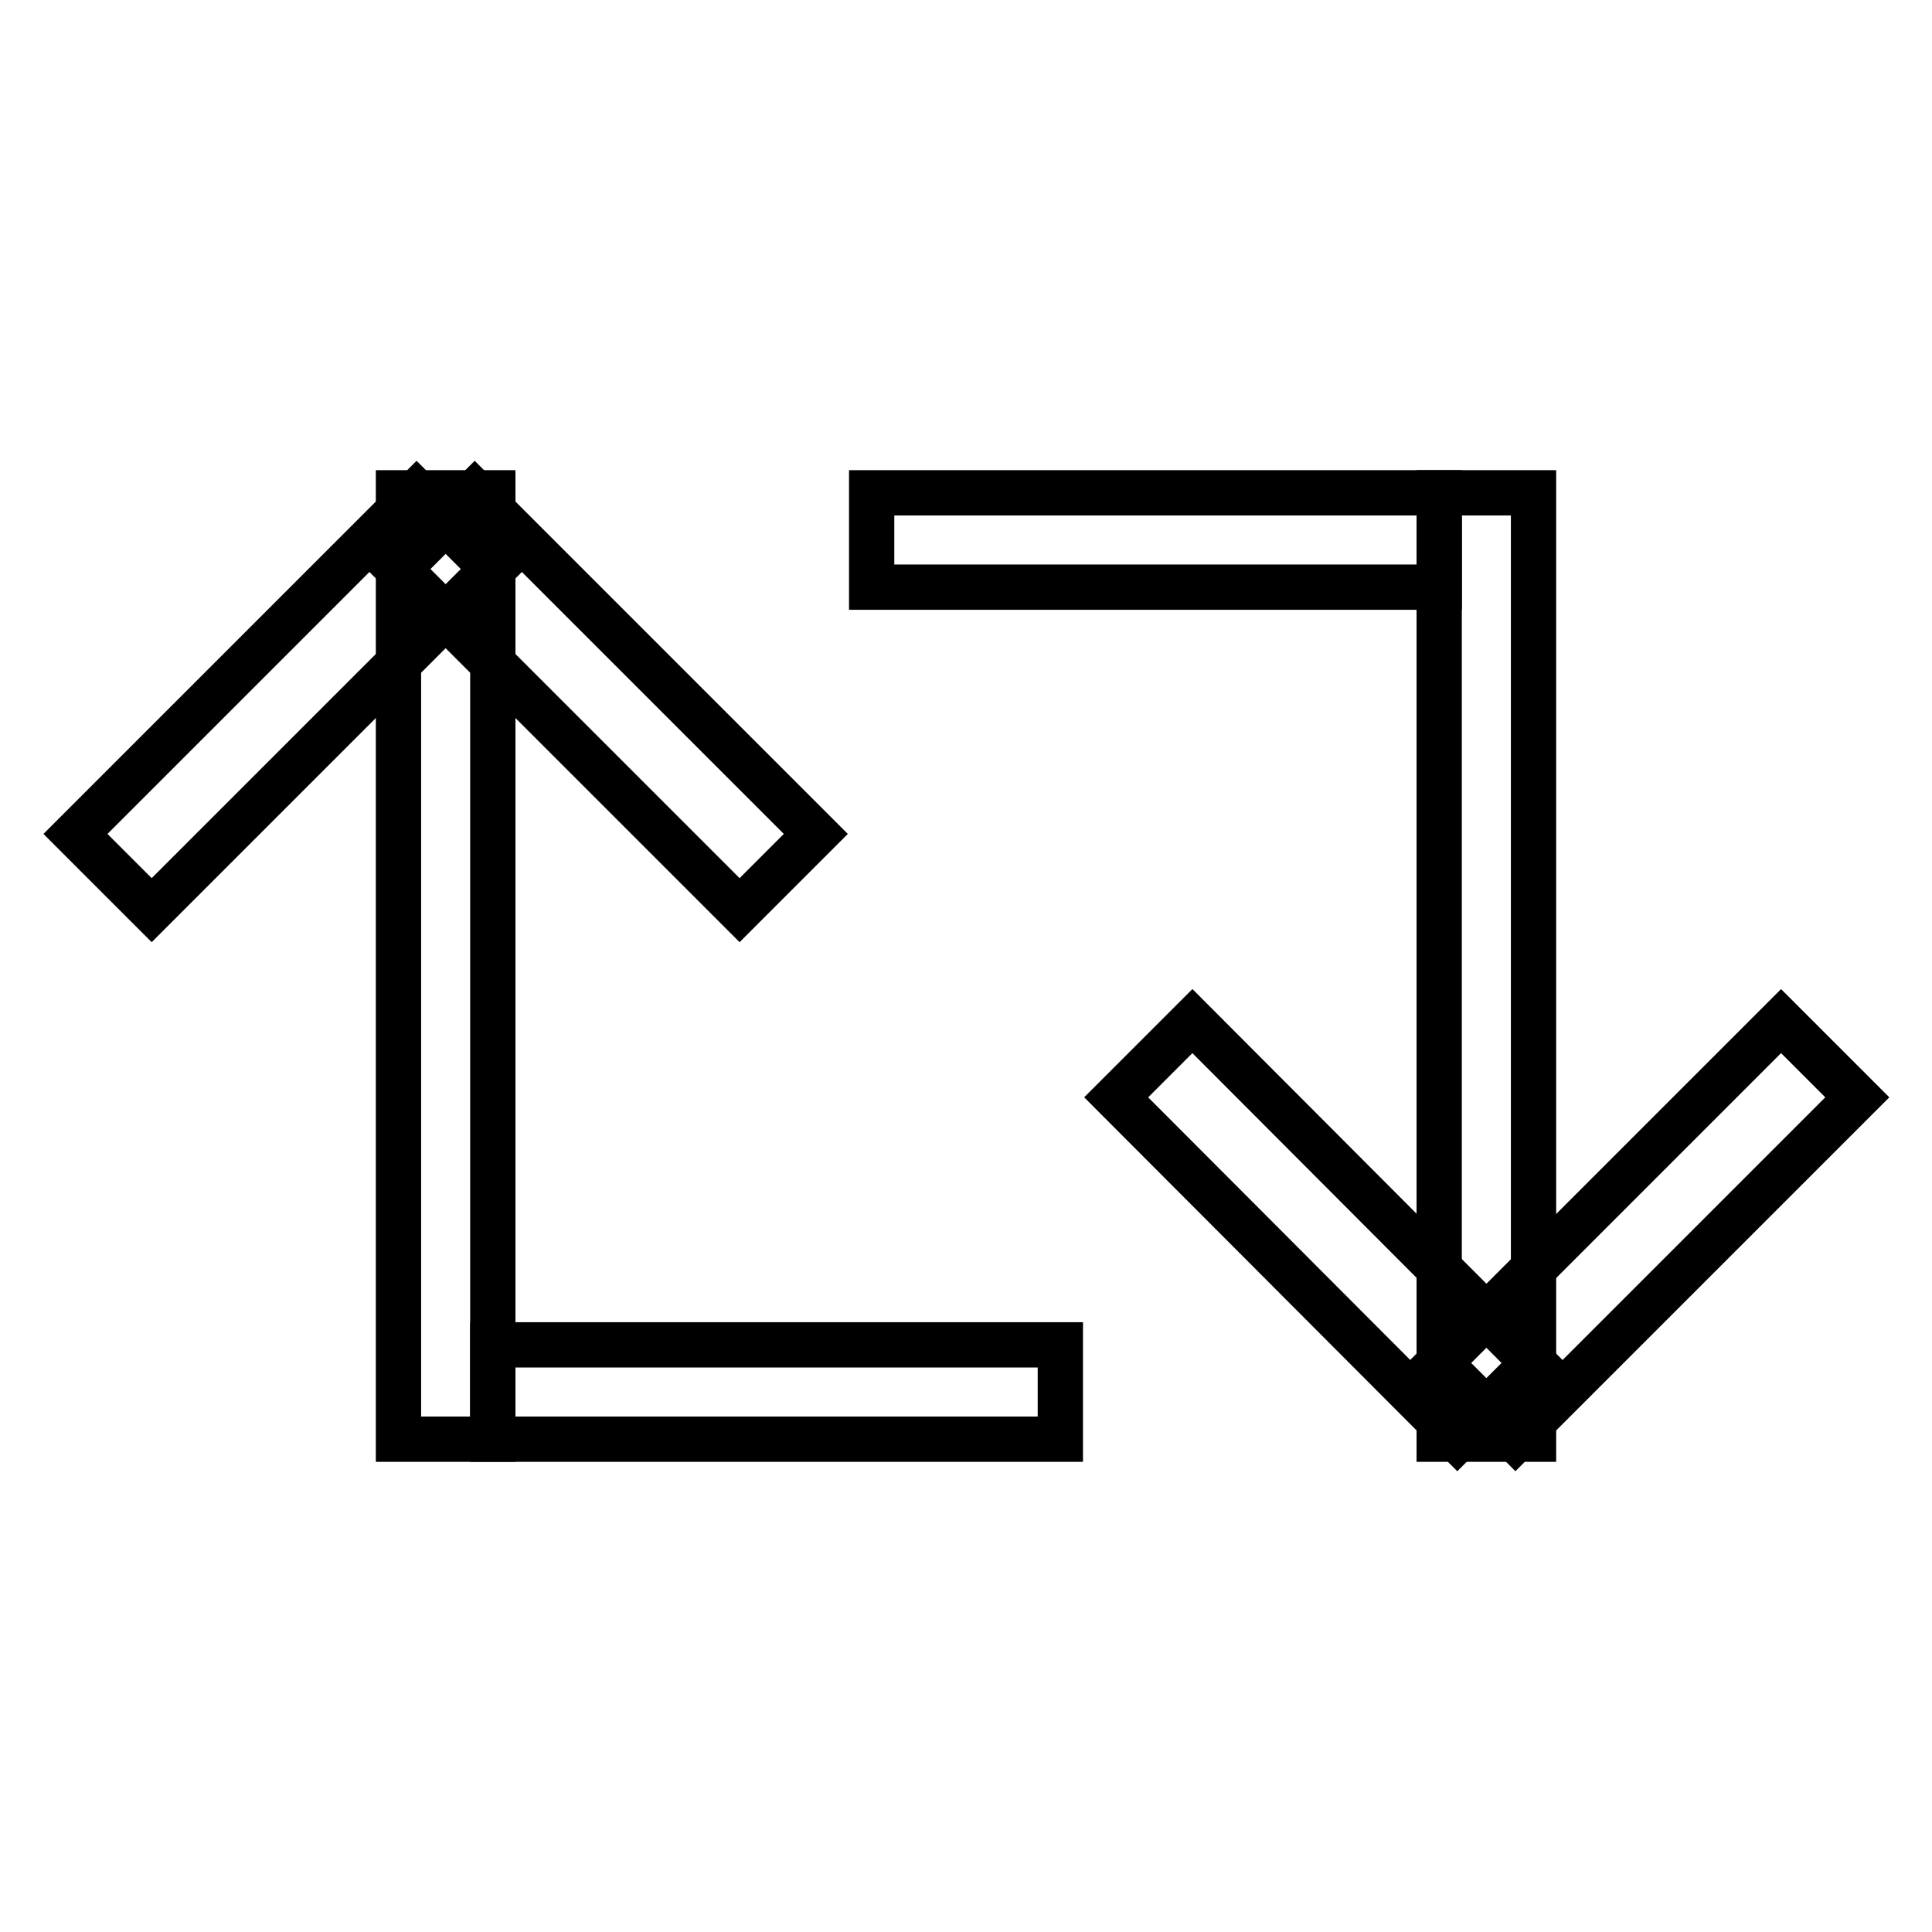
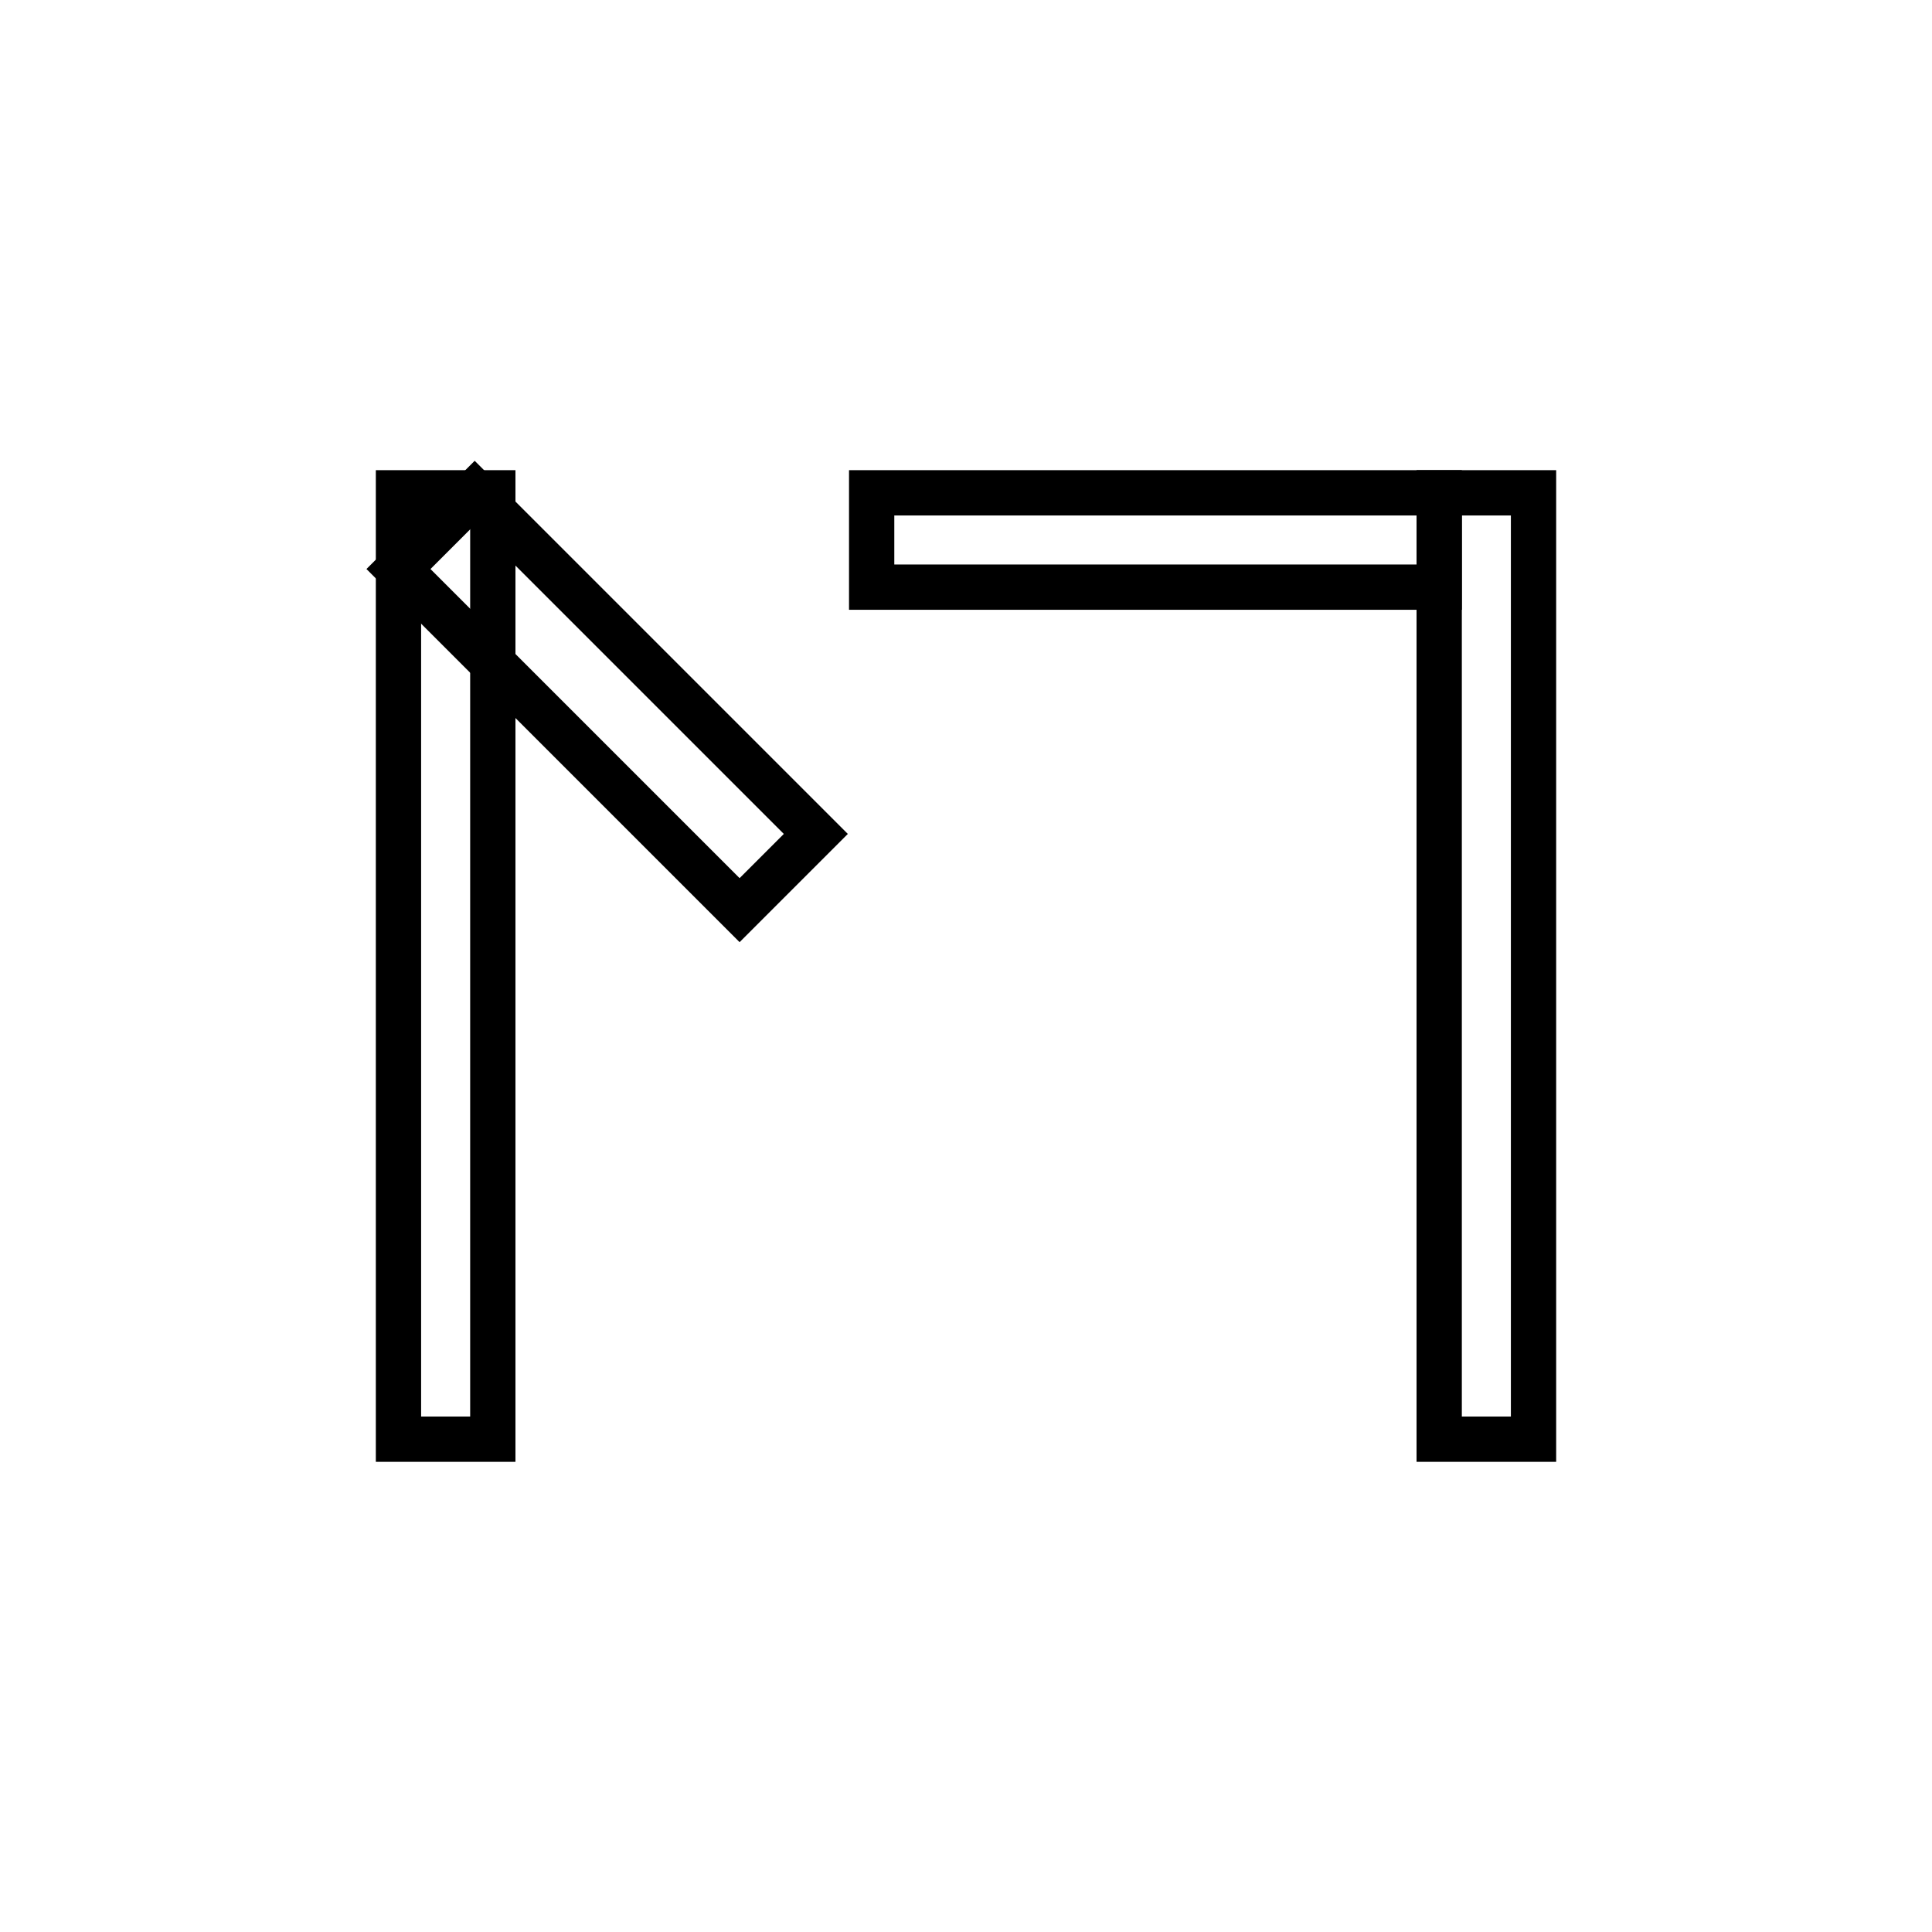
<svg xmlns="http://www.w3.org/2000/svg" version="1.1" x="0px" y="0px" viewBox="0 0 256 256" enable-background="new 0 0 256 256" xml:space="preserve">
  <g>
    <g>
      <path stroke-width="6" fill-opacity="0" stroke="#000000" d="M190.7,65.3h12.5v125.4h-12.5V65.3z" />
      <path stroke-width="6" fill-opacity="0" stroke="#000000" d="M52.8,65.3h12.5v125.4H52.8V65.3L52.8,65.3z" />
-       <path stroke-width="6" fill-opacity="0" stroke="#000000" d="M55.2,65.3l10.1,10.1l-45.2,45.2L10,110.5L55.2,65.3z" />
      <path stroke-width="6" fill-opacity="0" stroke="#000000" d="M108.1,110.5L98,120.6L52.8,75.4l10.1-10.1L108.1,110.5z" />
-       <path stroke-width="6" fill-opacity="0" stroke="#000000" d="M147.9,145.4l10.1-10.1l45.2,45.3l-10.1,10.1L147.9,145.4L147.9,145.4z" />
-       <path stroke-width="6" fill-opacity="0" stroke="#000000" d="M200.8,190.7l-10.1-10.1l45.3-45.3l10.1,10.1L200.8,190.7z" />
-       <path stroke-width="6" fill-opacity="0" stroke="#000000" d="M65.3,178.2h75.2v12.5H65.3V178.2z" />
      <path stroke-width="6" fill-opacity="0" stroke="#000000" d="M115.5,65.3h75.2v12.5h-75.2V65.3z" />
    </g>
  </g>
</svg>